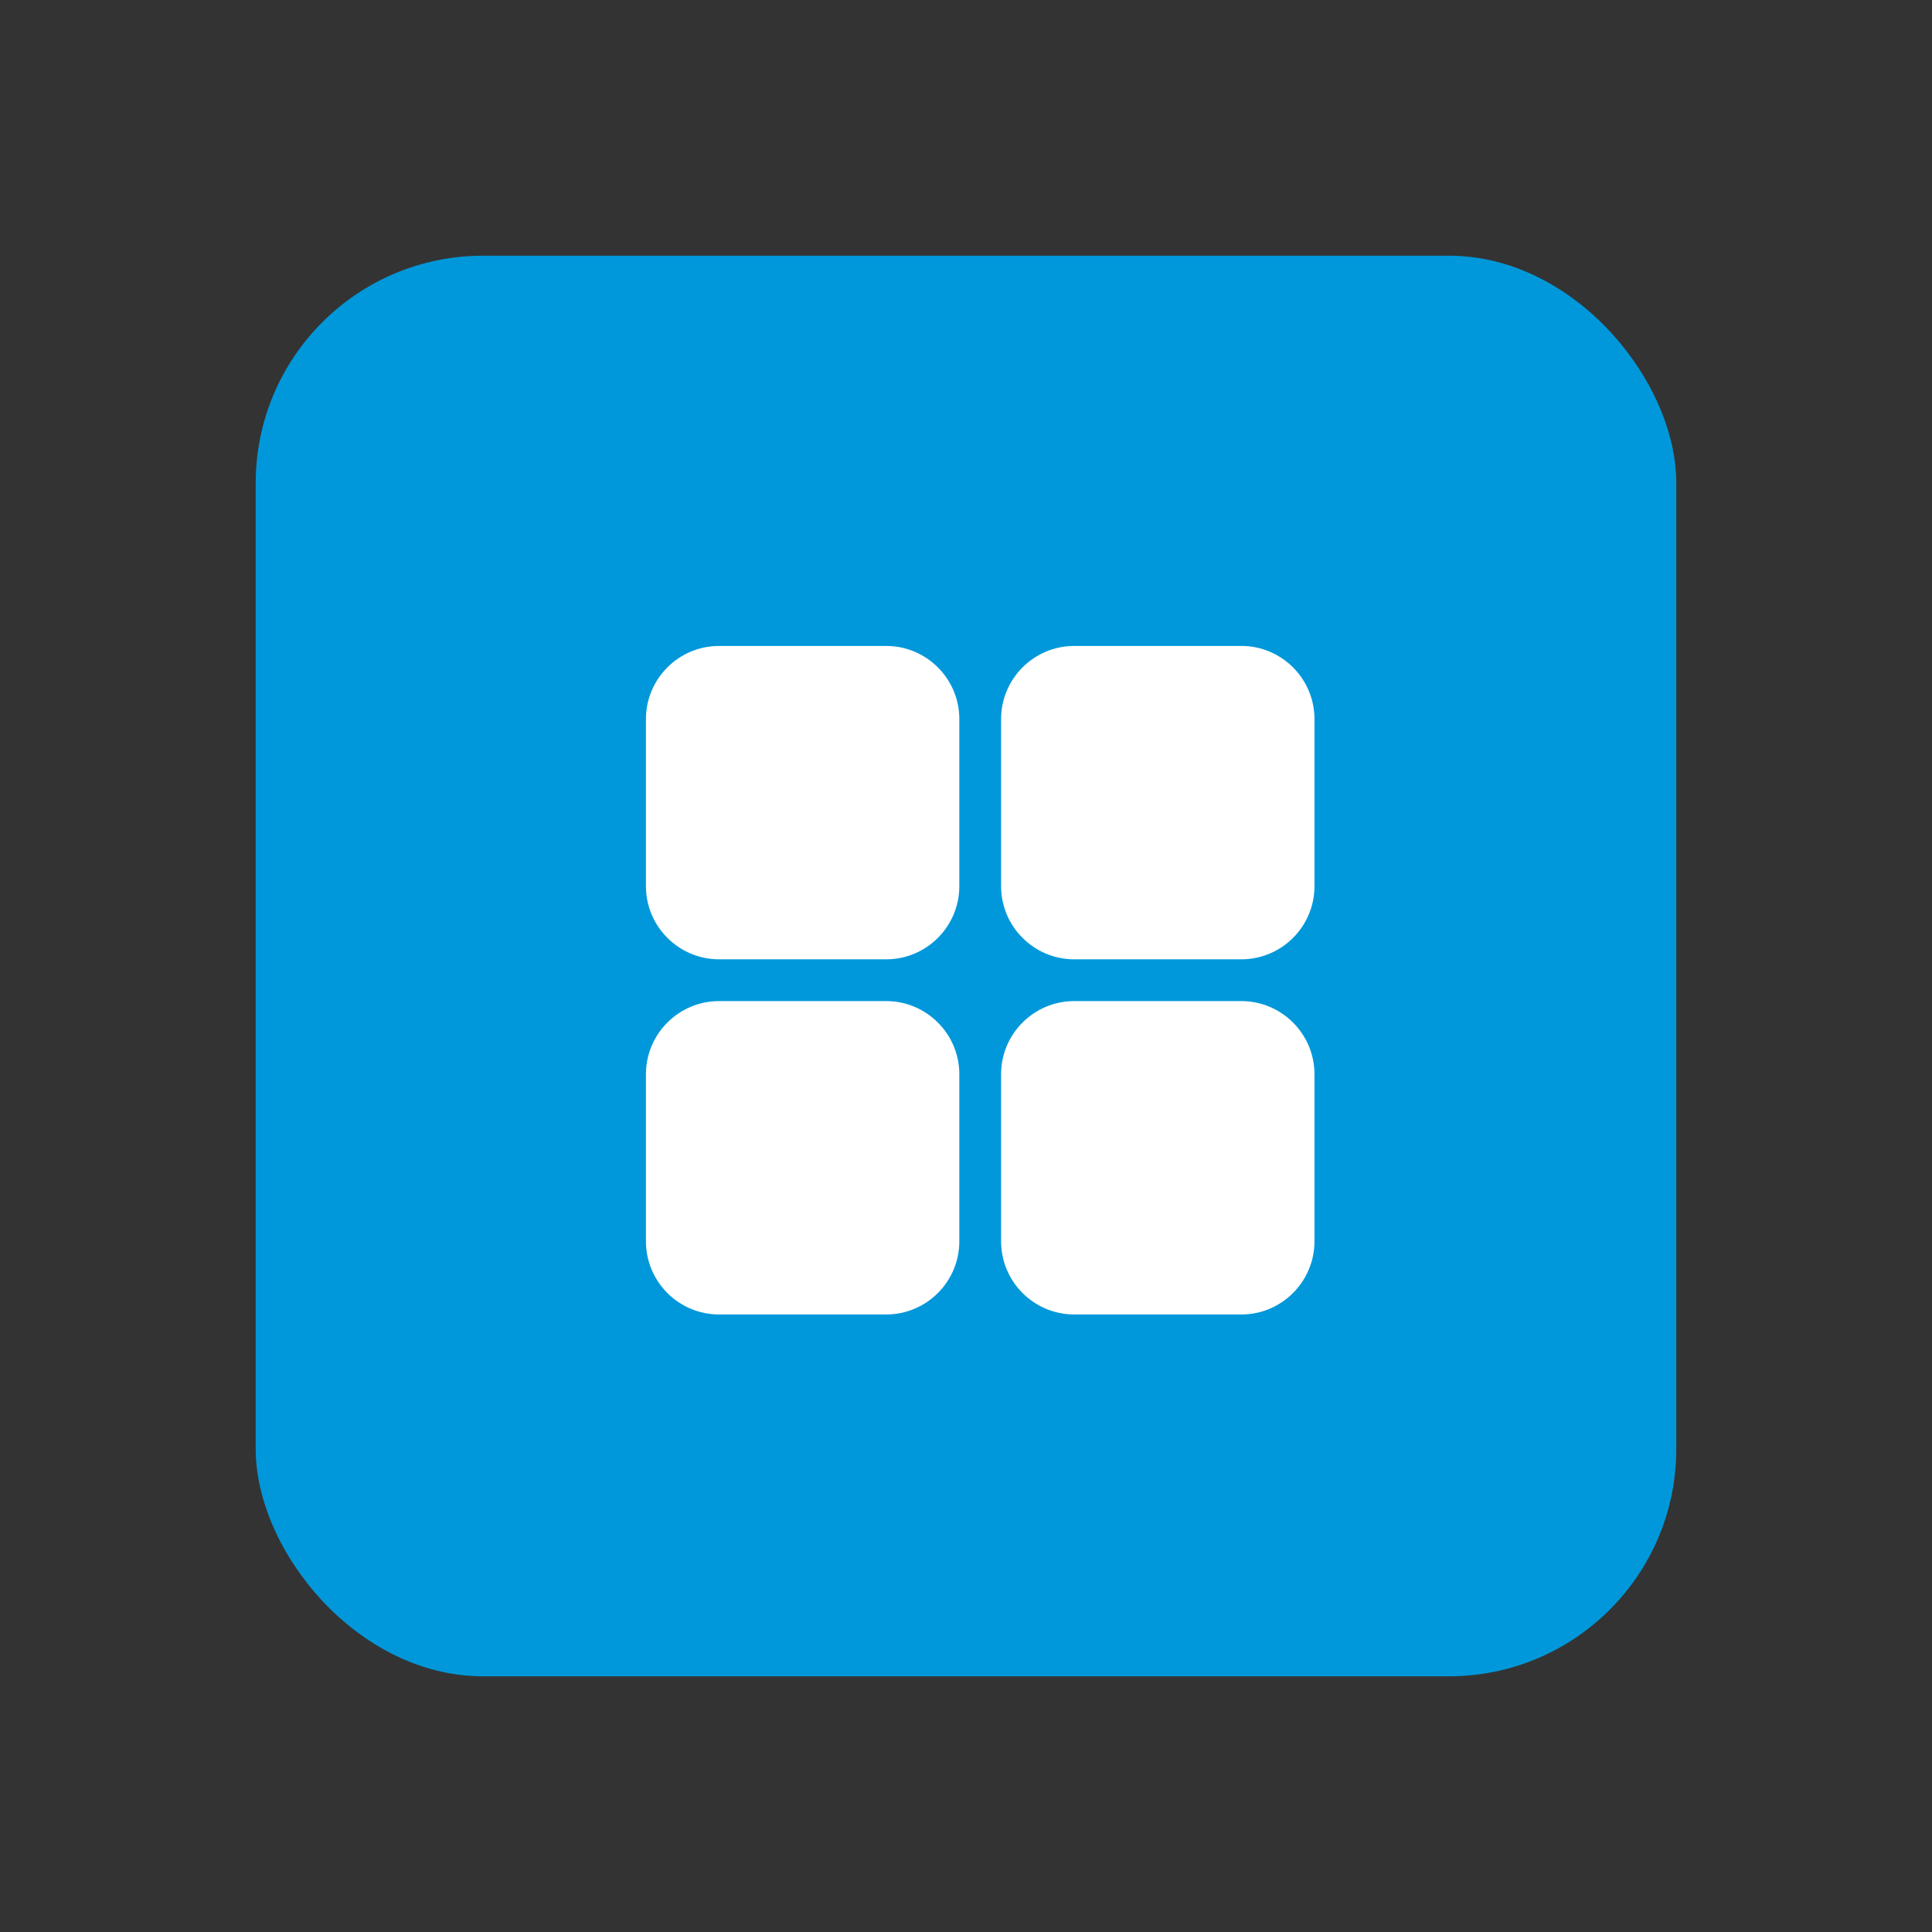
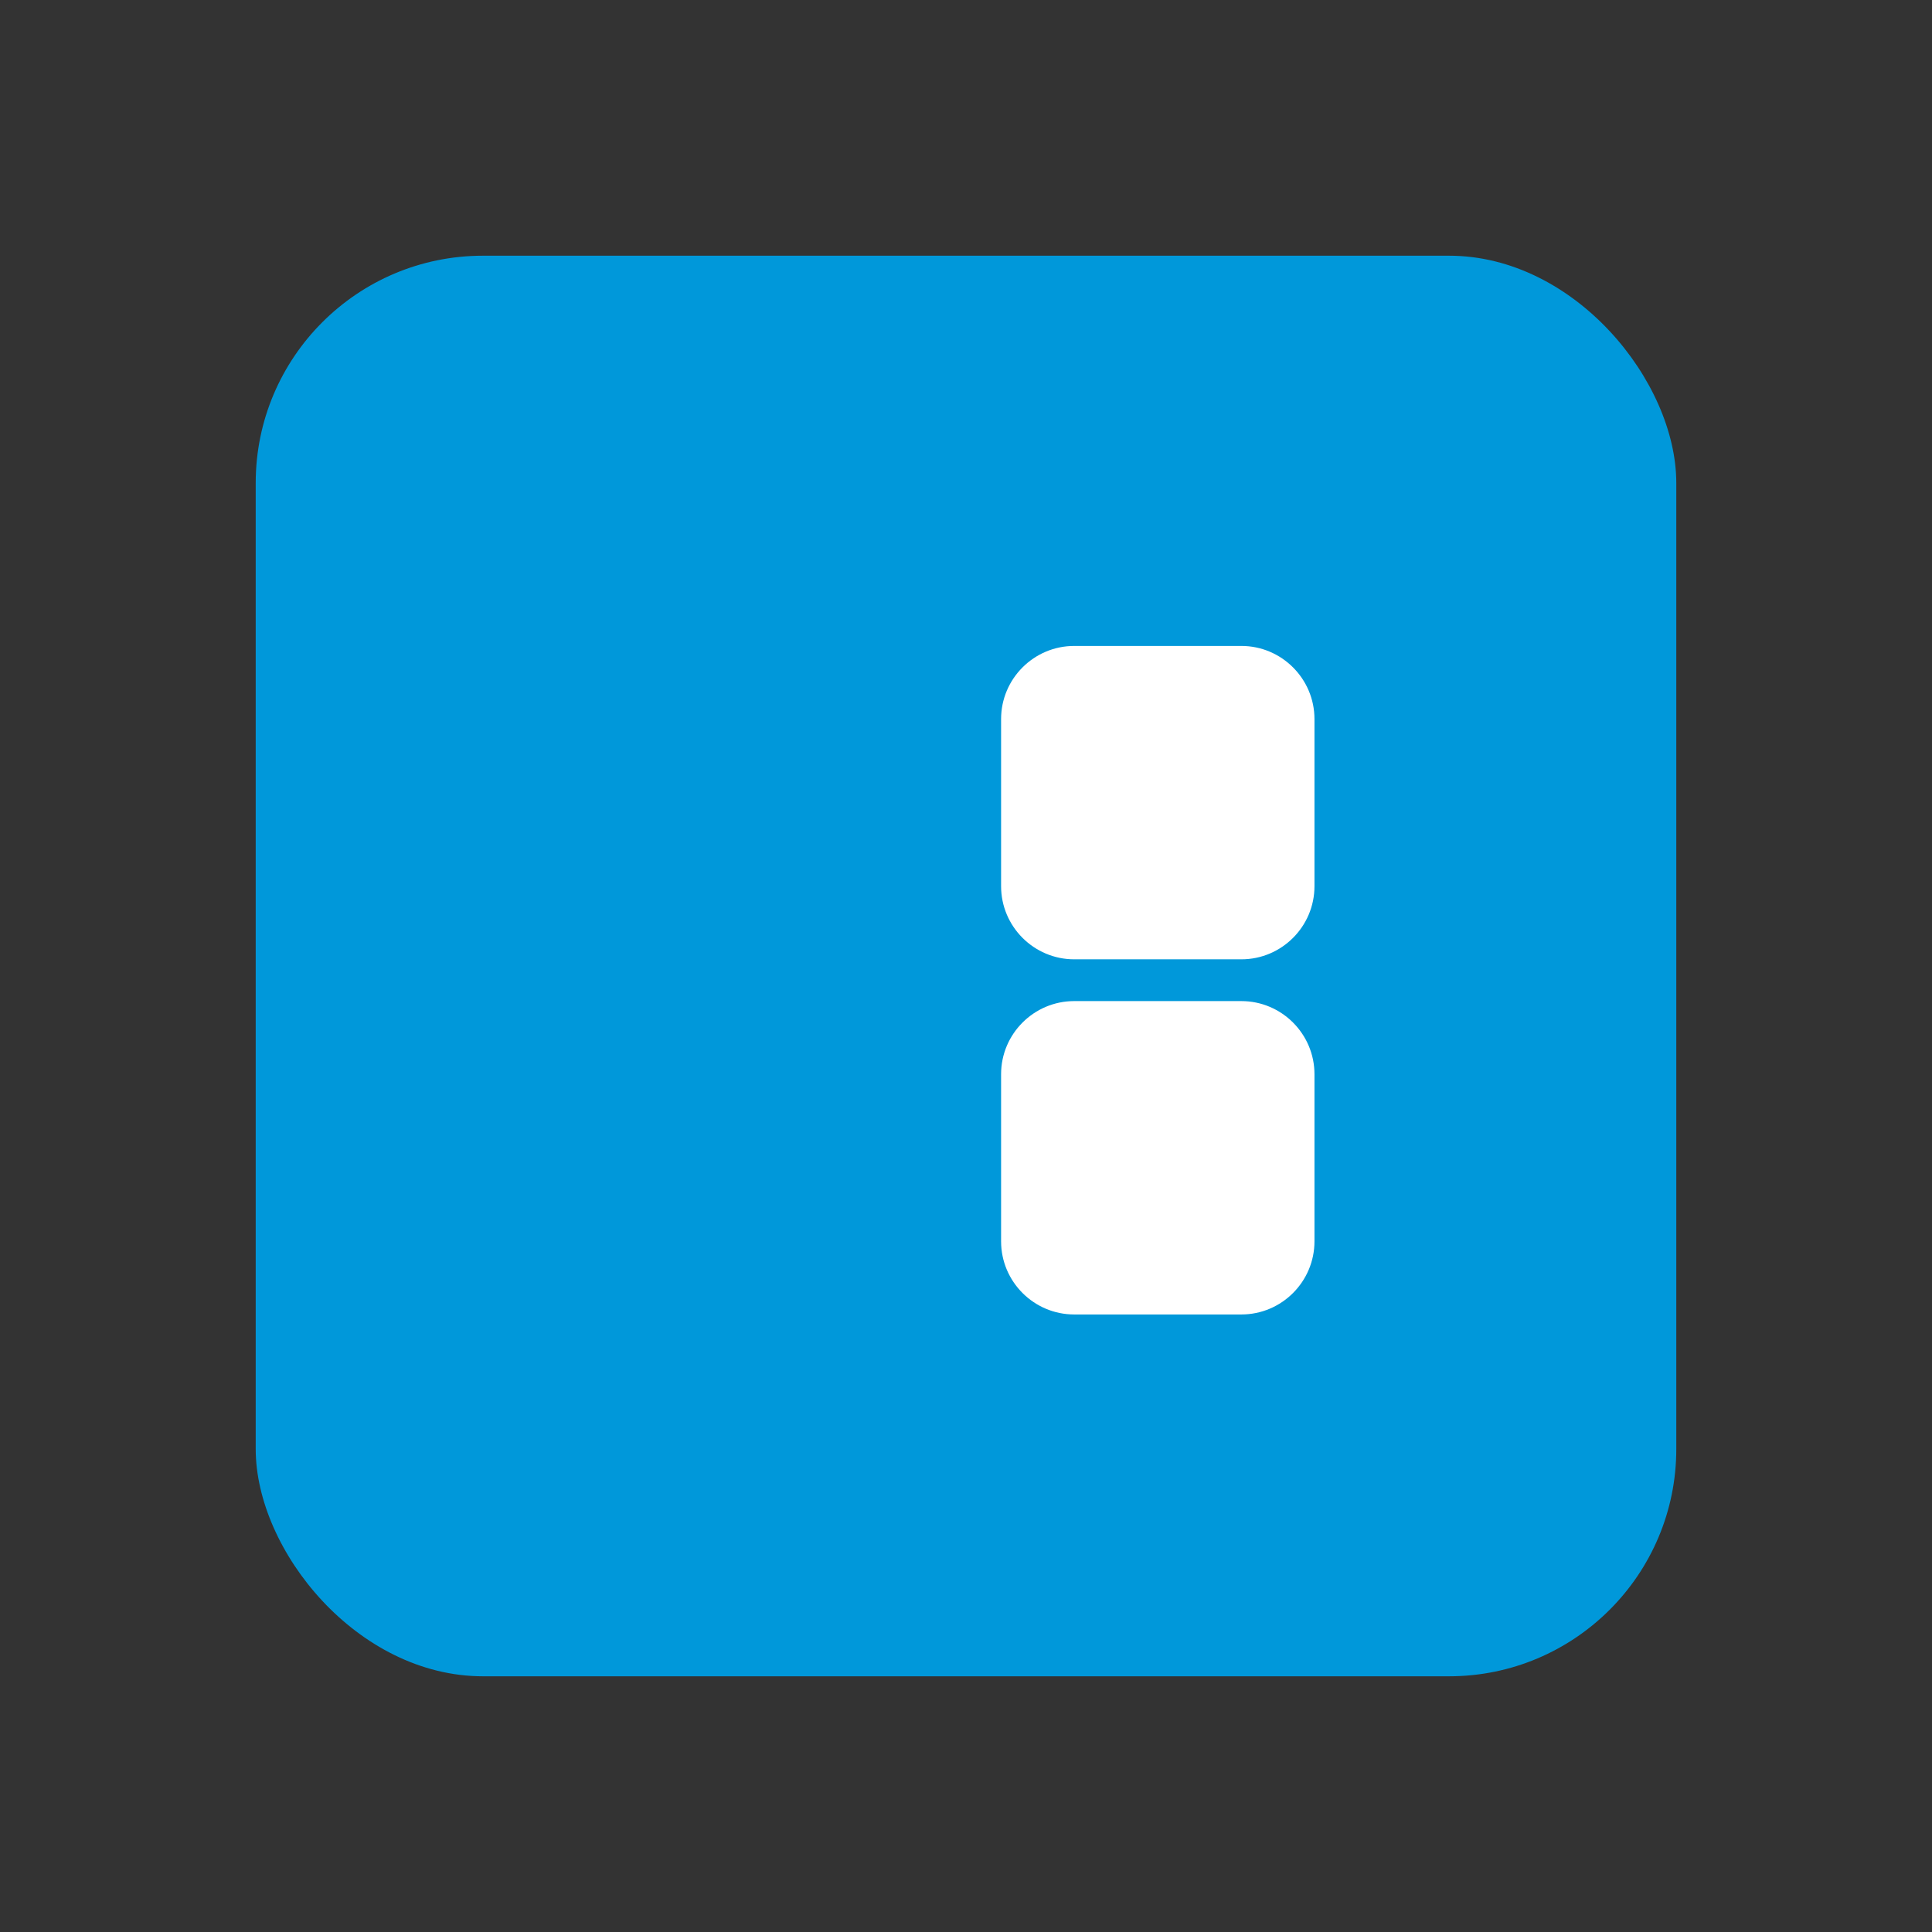
<svg xmlns="http://www.w3.org/2000/svg" width="68" height="68" viewBox="0 0 68 68" fill="none">
  <rect x="0" y="0" width="68" height="68" fill="#333333" stroke="none" />
  <rect x="9" y="9" width="50" height="50" rx="8" fill="#0098DA" />
  <g clip-path="url(#clip0_230_6479)">
-     <path d="M33.765 37.809V43.691C33.765 45.11 32.61 46.265 31.191 46.265H25.309C23.89 46.265 22.735 45.11 22.735 43.691V37.809C22.735 36.39 23.89 35.235 25.309 35.235H31.191C32.61 35.235 33.765 36.39 33.765 37.809Z" fill="white" />
    <path d="M46.265 25.309V31.191C46.265 32.61 45.11 33.765 43.691 33.765H37.809C36.39 33.765 35.235 32.61 35.235 31.191V25.309C35.235 23.89 36.39 22.735 37.809 22.735H43.691C45.11 22.735 46.265 23.89 46.265 25.309Z" fill="white" />
    <path d="M46.265 37.809V43.691C46.265 45.11 45.11 46.265 43.691 46.265H37.809C36.39 46.265 35.235 45.11 35.235 43.691V37.809C35.235 36.39 36.39 35.235 37.809 35.235H43.691C45.11 35.235 46.265 36.39 46.265 37.809Z" fill="white" />
-     <path d="M33.765 25.309V31.191C33.765 32.61 32.61 33.765 31.191 33.765H25.309C23.89 33.765 22.735 32.61 22.735 31.191V25.309C22.735 23.89 23.89 22.735 25.309 22.735H31.191C32.61 22.735 33.765 23.89 33.765 25.309Z" fill="white" />
  </g>
  <defs>
    <clipPath id="clip0_230_6479">
      <rect width="25" height="25" fill="white" transform="translate(22 22)" />
    </clipPath>
  </defs>
</svg>